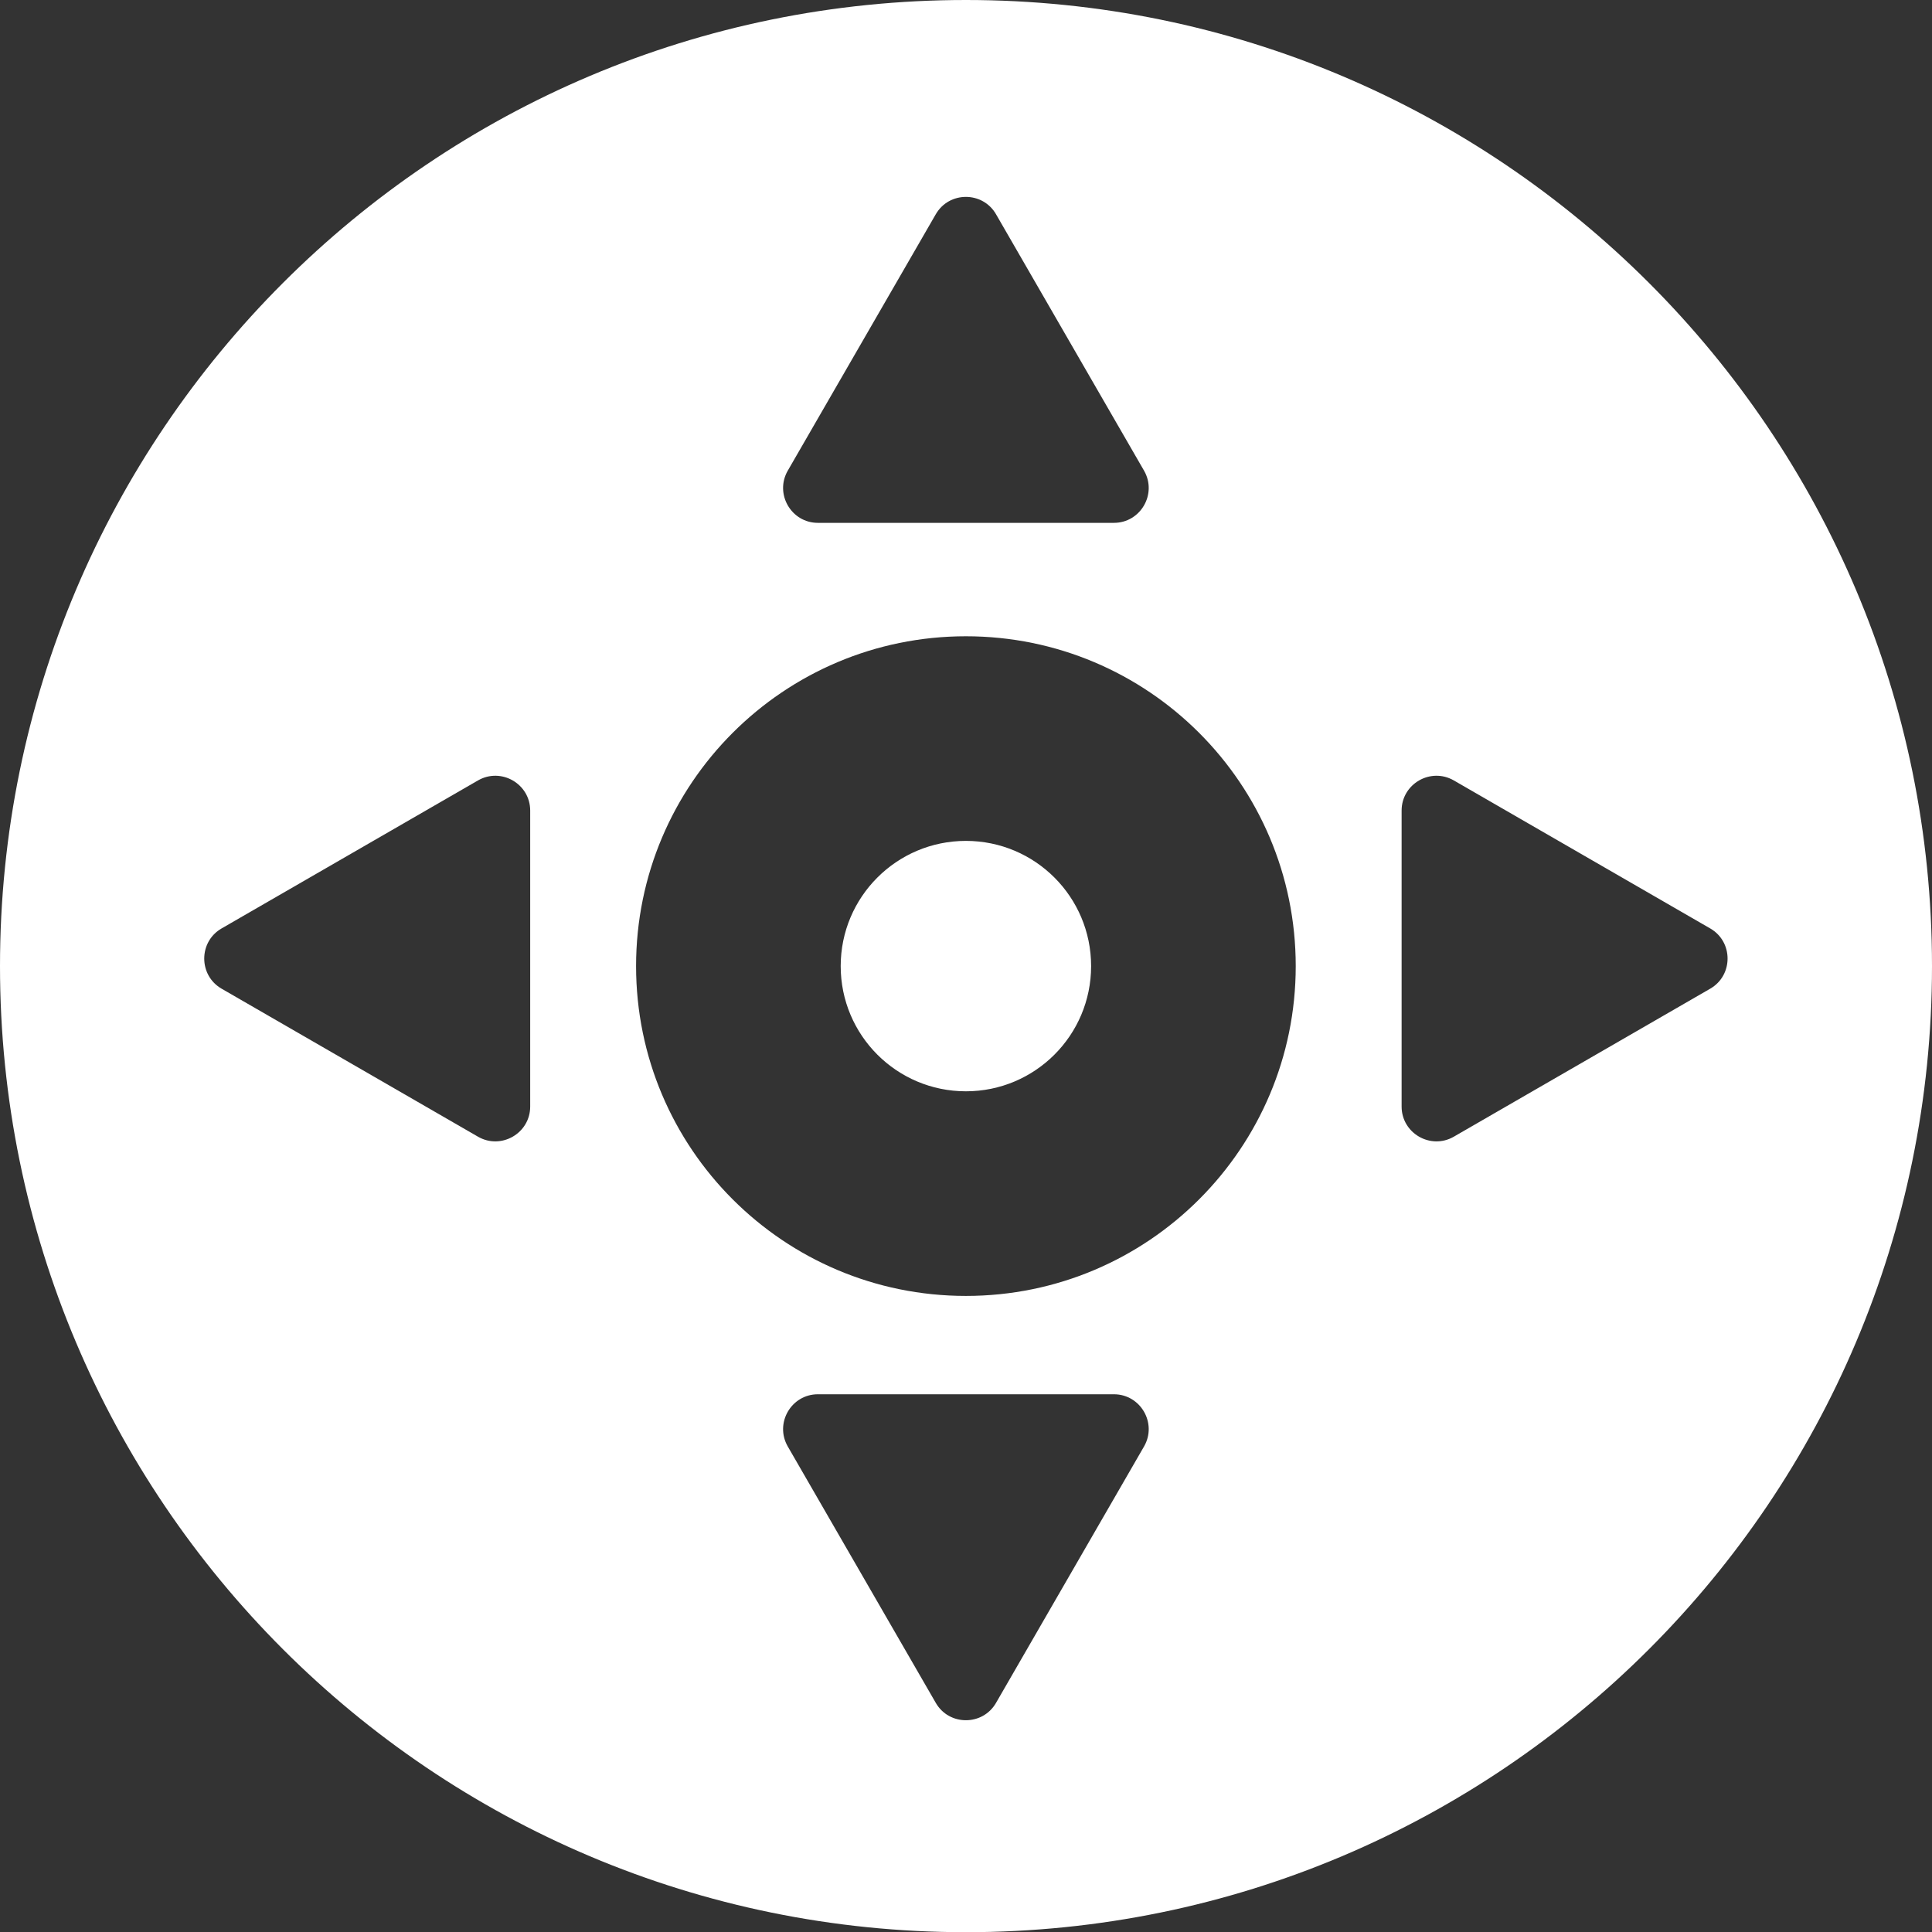
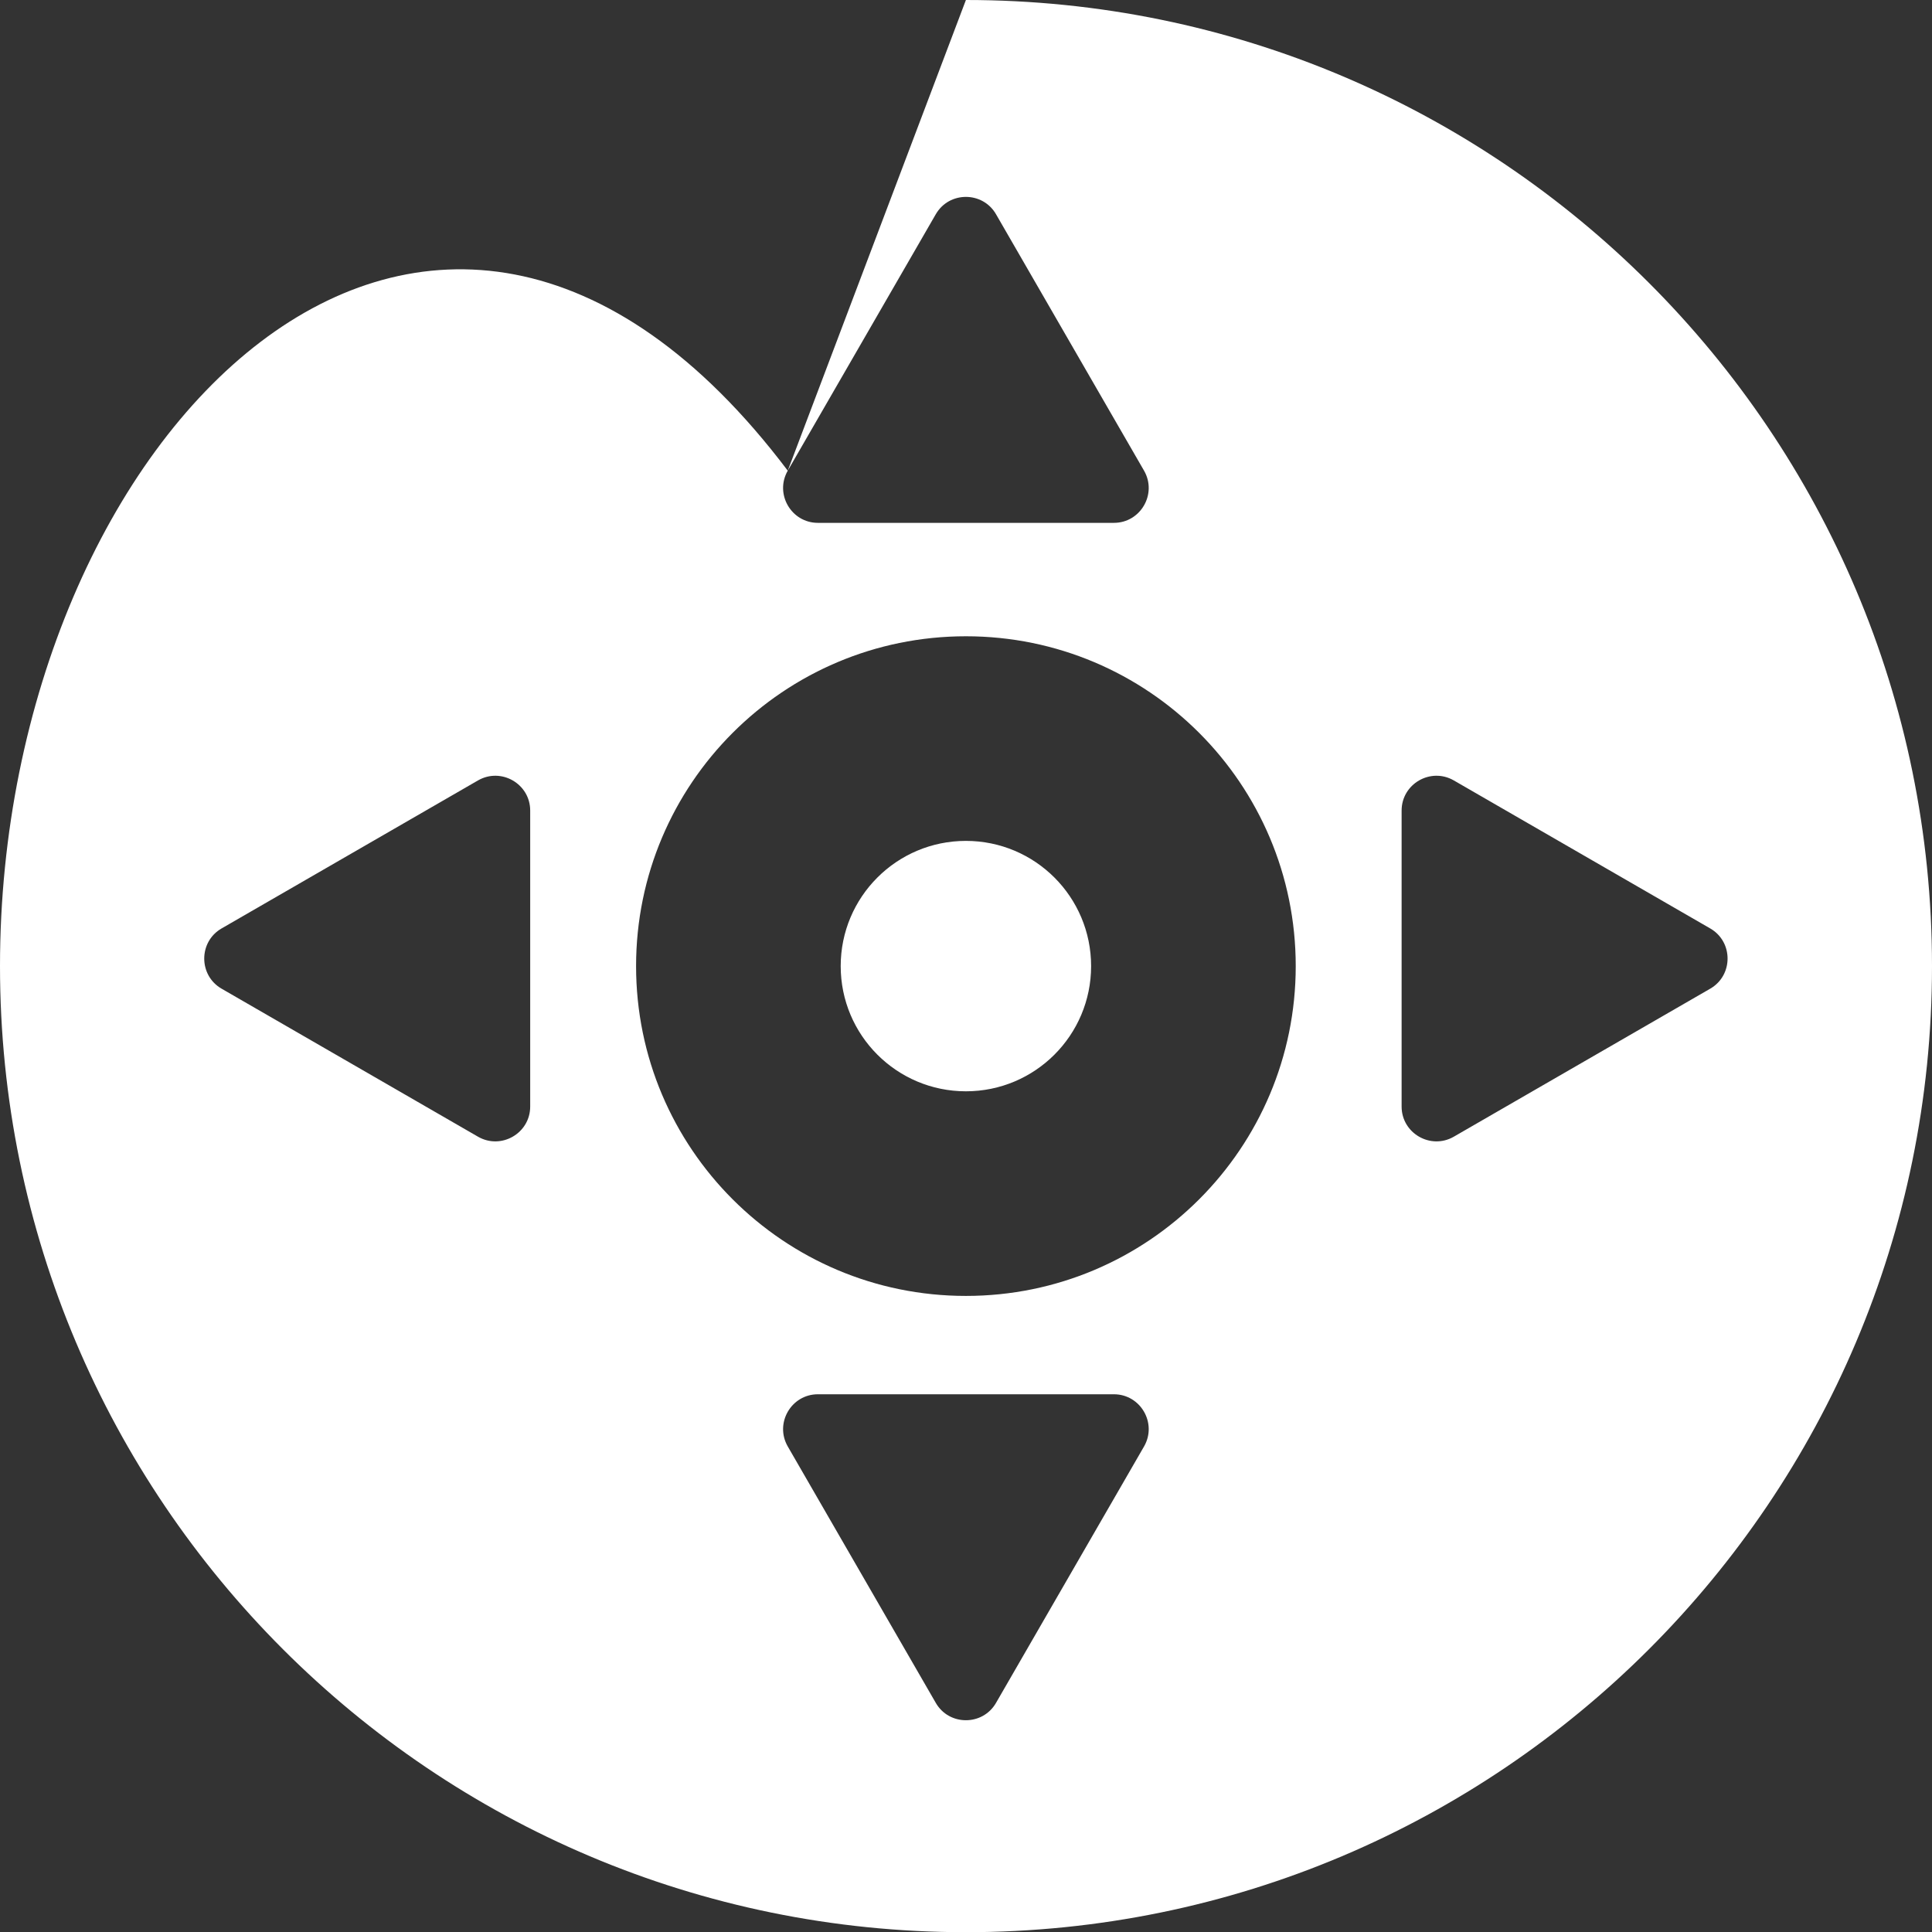
<svg xmlns="http://www.w3.org/2000/svg" id="Ebene_1" data-name="Ebene 1" width="99.99" height="100" viewBox="0 0 99.99 100">
  <rect x="0" y="0" width="99.99" height="100" fill="#333333" stroke="none" />
  <defs>
    <style> .cls-1 { fill: #fff; stroke-width: 0px; } </style>
  </defs>
-   <path class="cls-1" d="M88.51,51.17l-13.27,7.66c-1.2.69-2.7-.18-2.7-1.56v-15.32c0-1.38,1.5-2.25,2.7-1.56l13.27,7.66c1.2.69,1.2,2.43,0,3.12M49.99,67.07c-9.43,0-17.07-7.64-17.07-17.07s7.64-17.07,17.07-17.07,17.07,7.64,17.07,17.07-7.64,17.07-17.07,17.07M59.21,74.86l-7.66,13.27c-.69,1.2-2.43,1.2-3.12,0l-7.66-13.27c-.69-1.2.18-2.7,1.56-2.7h15.32c1.38,0,2.25,1.5,1.56,2.7M27.44,57.27c0,1.38-1.5,2.25-2.7,1.56l-13.27-7.66c-1.2-.69-1.2-2.43,0-3.12l13.27-7.66c1.2-.69,2.7.18,2.7,1.56v15.32ZM40.77,24.36l7.66-13.27c.69-1.2,2.43-1.2,3.12,0l7.66,13.27c.69,1.2-.18,2.7-1.56,2.7h-15.32c-1.38,0-2.25-1.5-1.56-2.7M49.99,0C22.38,0,0,22.39,0,50s22.38,50,49.99,50,50-22.39,50-50S77.61,0,49.99,0M49.99,43.52c-3.58,0-6.48,2.9-6.48,6.48s2.9,6.48,6.48,6.48,6.48-2.9,6.48-6.48-2.9-6.48-6.48-6.48" />
+   <path class="cls-1" d="M88.51,51.17l-13.27,7.66c-1.2.69-2.7-.18-2.7-1.56v-15.32c0-1.38,1.5-2.25,2.7-1.56l13.27,7.66c1.2.69,1.2,2.43,0,3.12M49.99,67.07c-9.43,0-17.07-7.64-17.07-17.07s7.64-17.07,17.07-17.07,17.07,7.64,17.07,17.07-7.64,17.07-17.07,17.07M59.21,74.86l-7.66,13.27c-.69,1.2-2.43,1.2-3.12,0l-7.66-13.27c-.69-1.2.18-2.7,1.56-2.7h15.32c1.38,0,2.25,1.5,1.56,2.7M27.44,57.27c0,1.38-1.5,2.25-2.7,1.56l-13.27-7.66c-1.2-.69-1.2-2.43,0-3.12l13.27-7.66c1.2-.69,2.7.18,2.7,1.56v15.32ZM40.77,24.36l7.66-13.27c.69-1.2,2.43-1.2,3.12,0l7.66,13.27c.69,1.2-.18,2.7-1.56,2.7h-15.32c-1.38,0-2.25-1.5-1.56-2.7C22.38,0,0,22.39,0,50s22.38,50,49.99,50,50-22.39,50-50S77.61,0,49.99,0M49.99,43.52c-3.58,0-6.48,2.9-6.48,6.48s2.9,6.48,6.48,6.48,6.48-2.9,6.48-6.48-2.9-6.48-6.48-6.48" />
</svg>